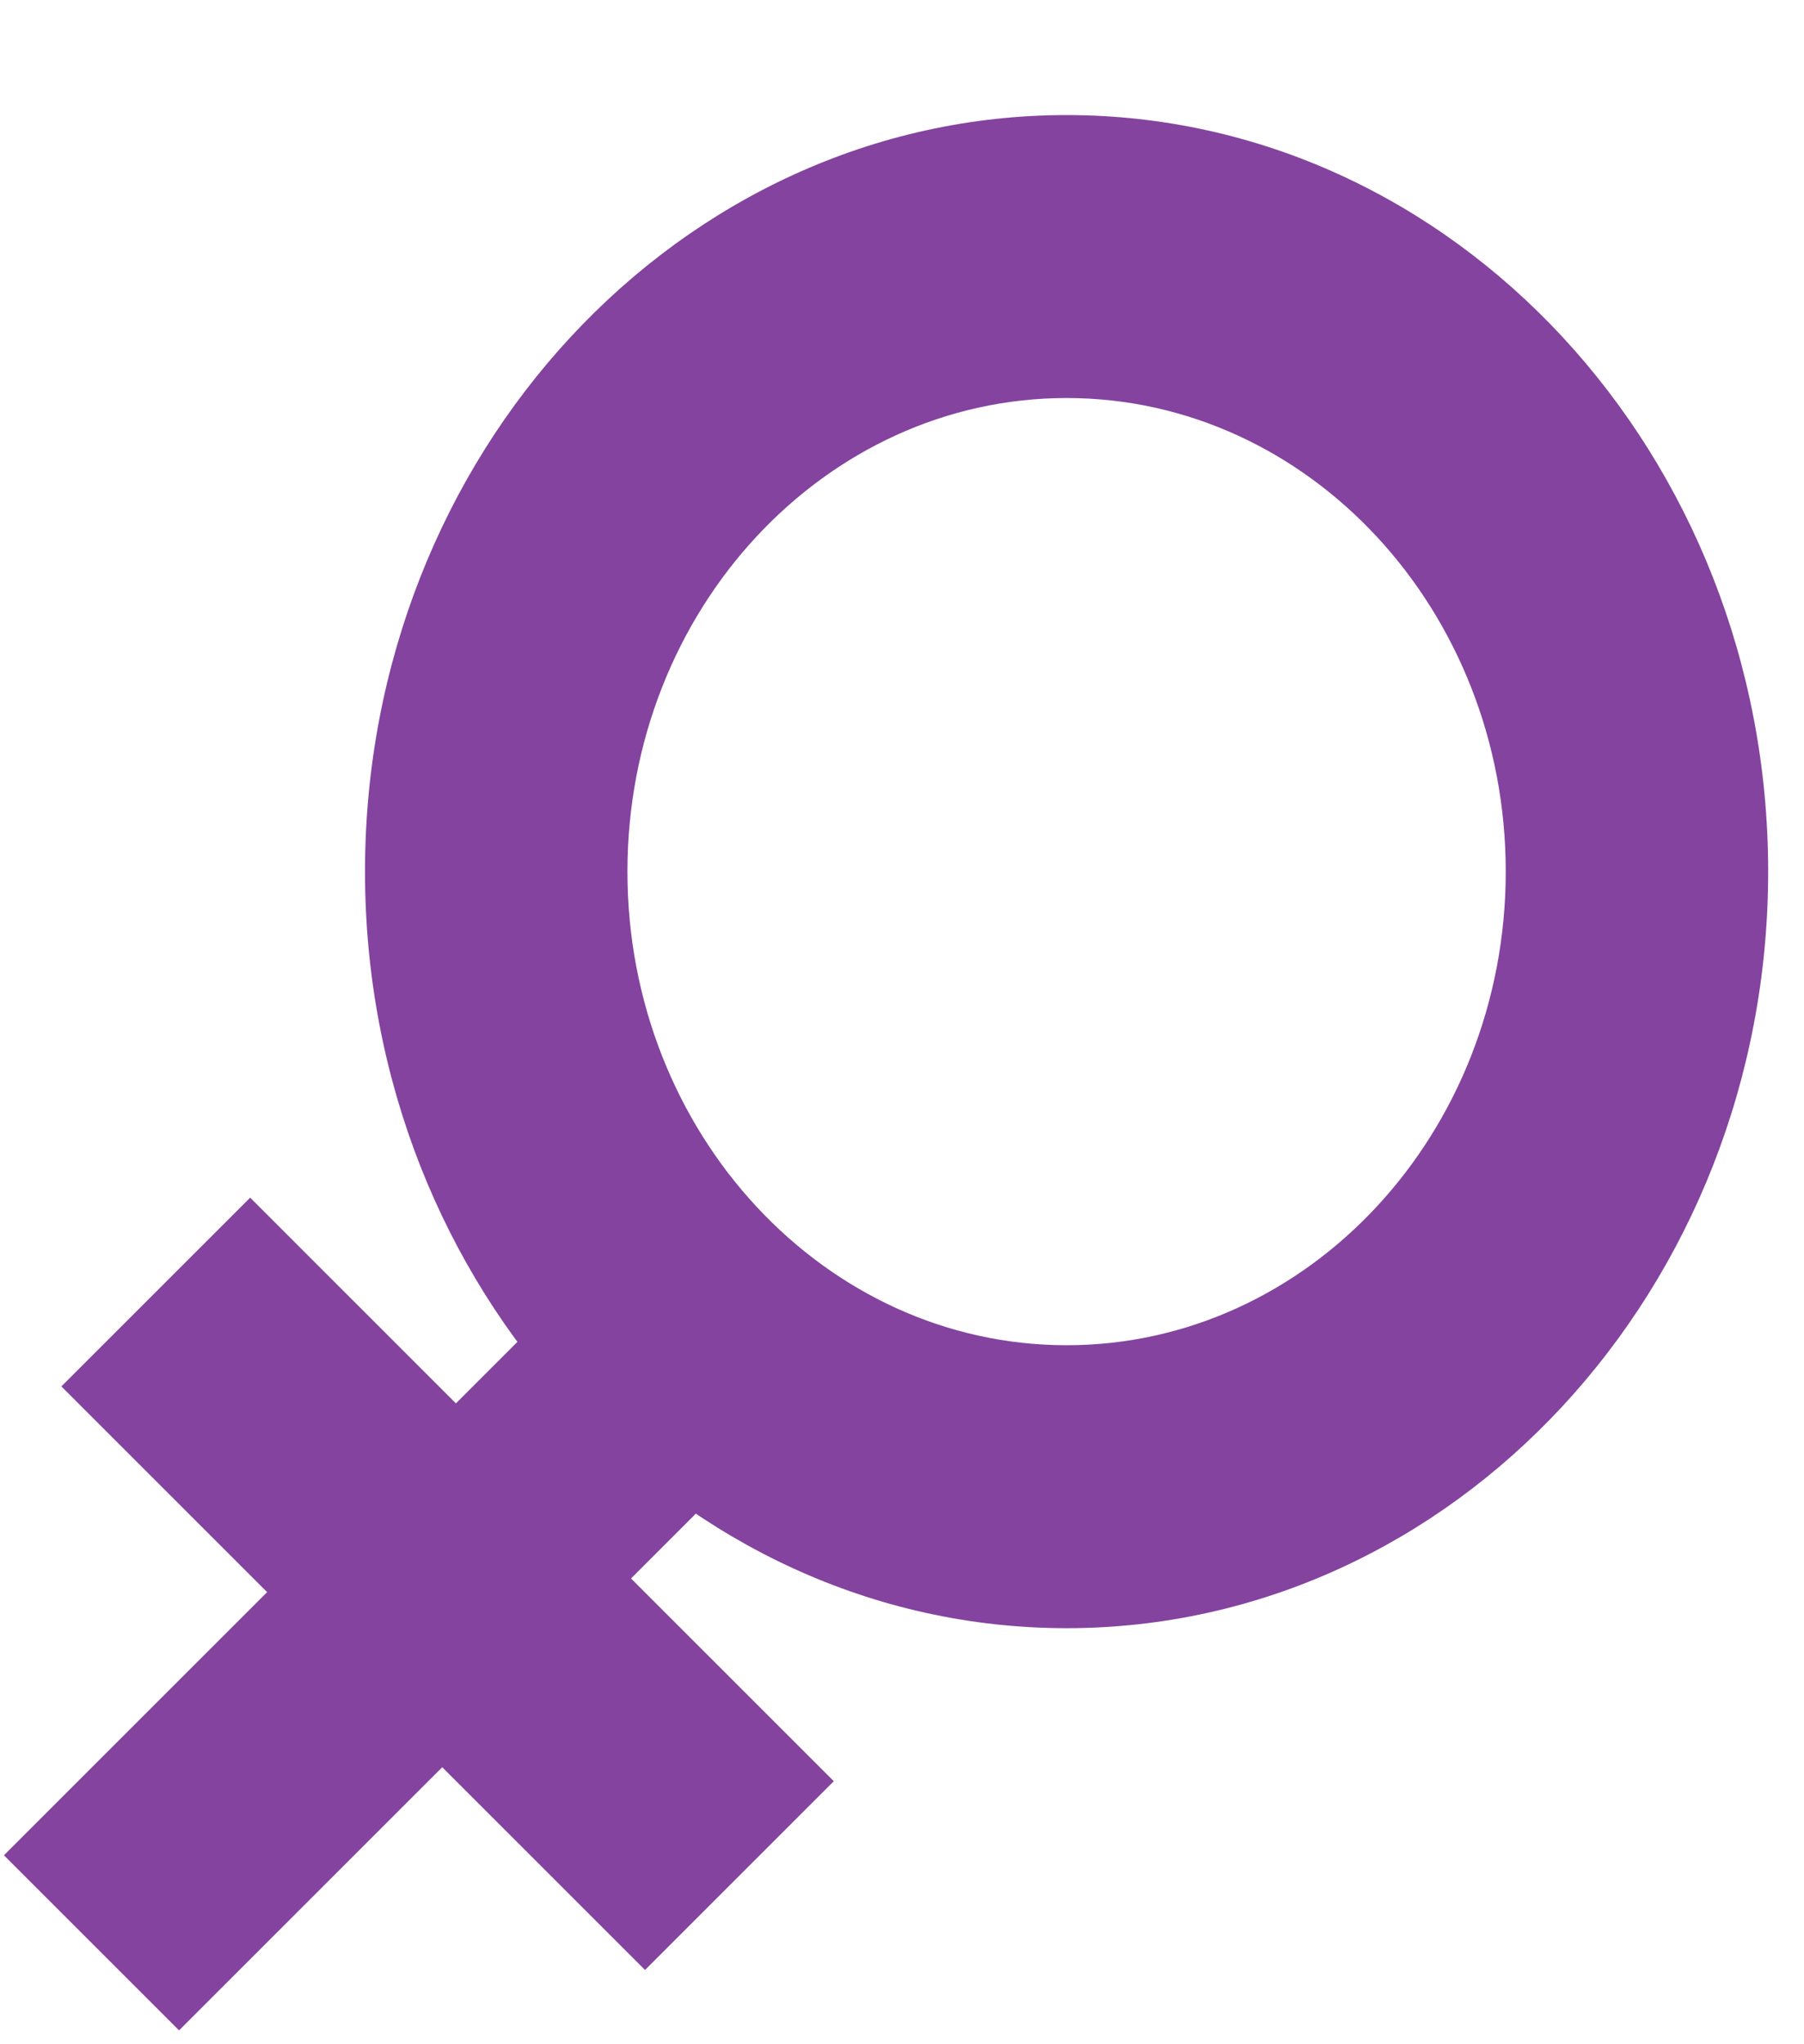
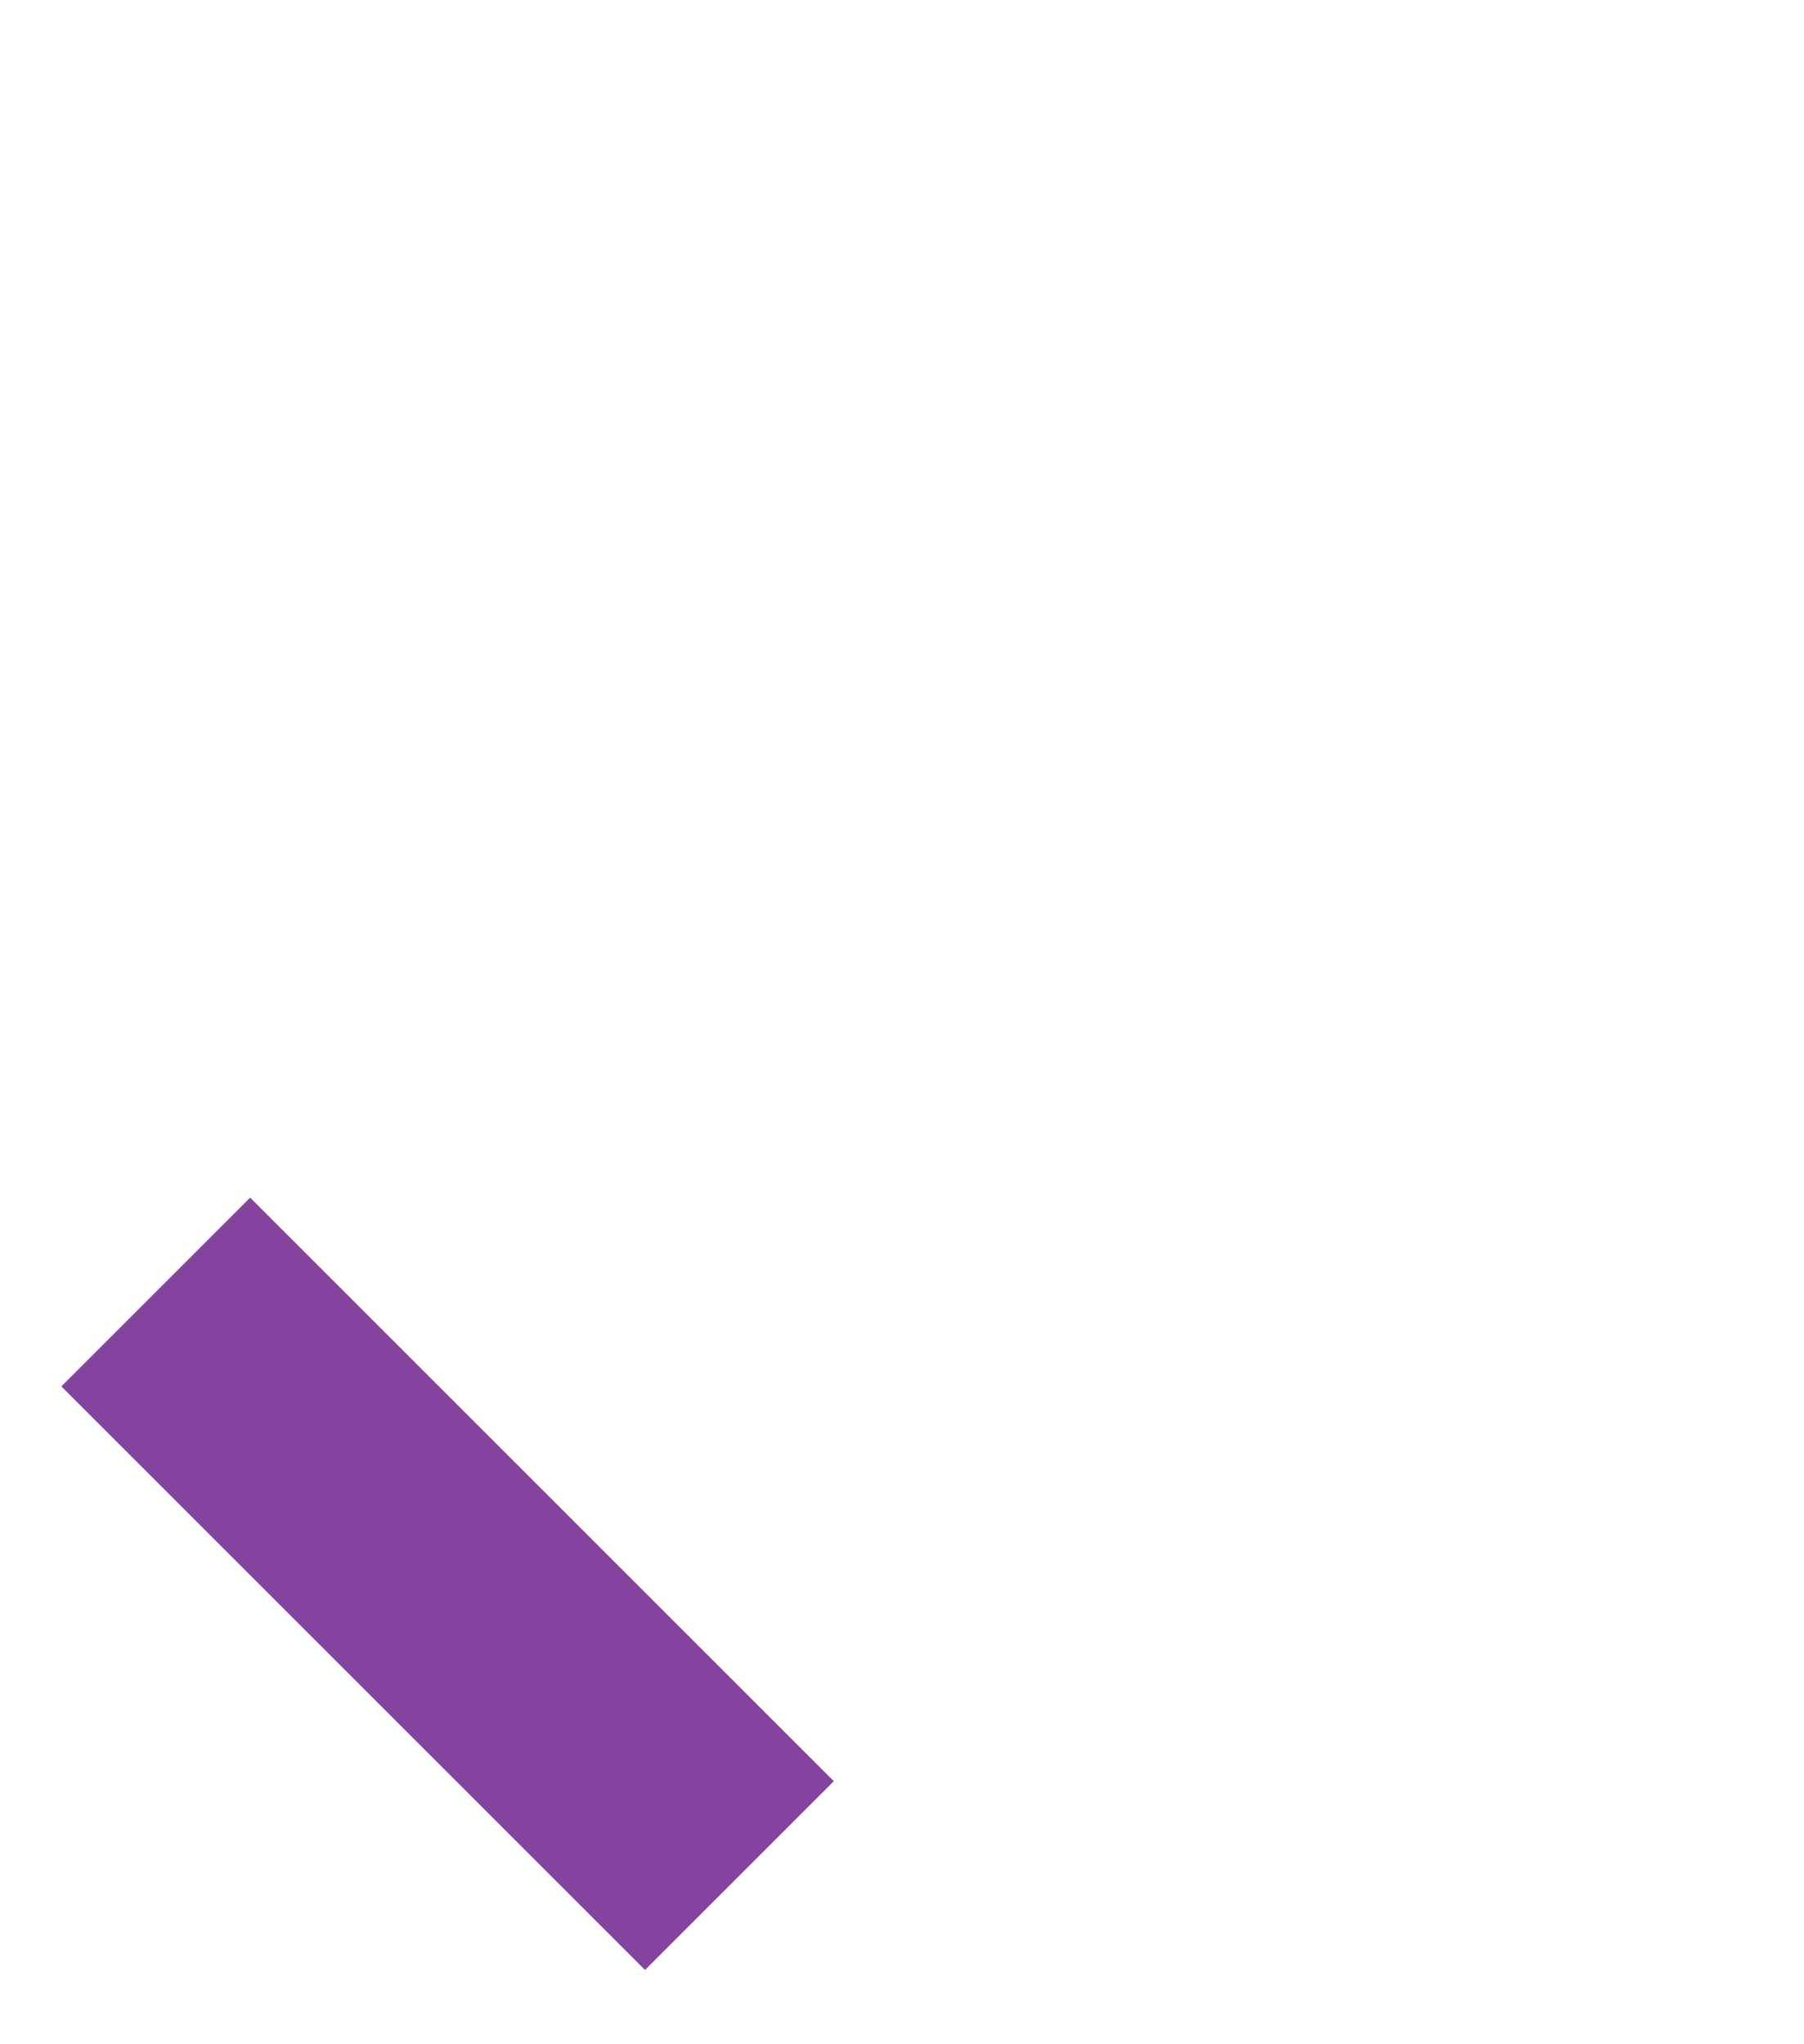
<svg xmlns="http://www.w3.org/2000/svg" width="15px" height="17px" viewBox="0 0 15 17" version="1.1">
  <title>FA80F25F-6A16-4A5E-A931-15E7A9E634CF</title>
  <desc>Created with sketchtool.</desc>
  <defs />
  <g id="WEB---High-Fidelity-Mockup" stroke="none" stroke-width="1" fill="none" fill-rule="evenodd">
    <g id="Signup-Page-Male" transform="translate(-358, -359)" fill="#84439e" fill-rule="nonzero">
      <g id="body">
        <g id="signup_form" transform="translate(70, 229)">
          <g id="gender" transform="translate(40, 92.791)">
            <g id="button_label" transform="translate(247.604, 35.995)">
              <g id="icon-feminine-gray" transform="translate(0, 2)">
                <g transform="translate(0, 0.171)">
-                   <path d="M9.265,12.583 C6.048,12.583 3.431,9.76 3.431,6.291 C3.431,2.822 6.048,0 9.265,0 C12.481,0 15.098,2.822 15.098,6.291 C15.098,9.76 12.481,12.583 9.265,12.583 Z M9.265,2.353 C7.251,2.353 5.613,4.12 5.613,6.291 C5.613,8.463 7.251,10.23 9.265,10.23 C11.278,10.23 12.916,8.463 12.916,6.291 C12.916,4.12 11.278,2.353 9.265,2.353 Z" id="Shape" />
-                   <rect id="Rectangle-path" transform="translate(3.774, 12.583) rotate(-135) translate(-3.774, -12.583) " x="2.745" y="8.882" width="2.059" height="7.402" />
                  <rect id="Rectangle-path" transform="translate(4.118, 12.213) rotate(-135) translate(-4.118, -12.213) " x="0.686" y="11.102" width="6.863" height="2.22" />
                </g>
              </g>
            </g>
          </g>
        </g>
      </g>
    </g>
  </g>
</svg>